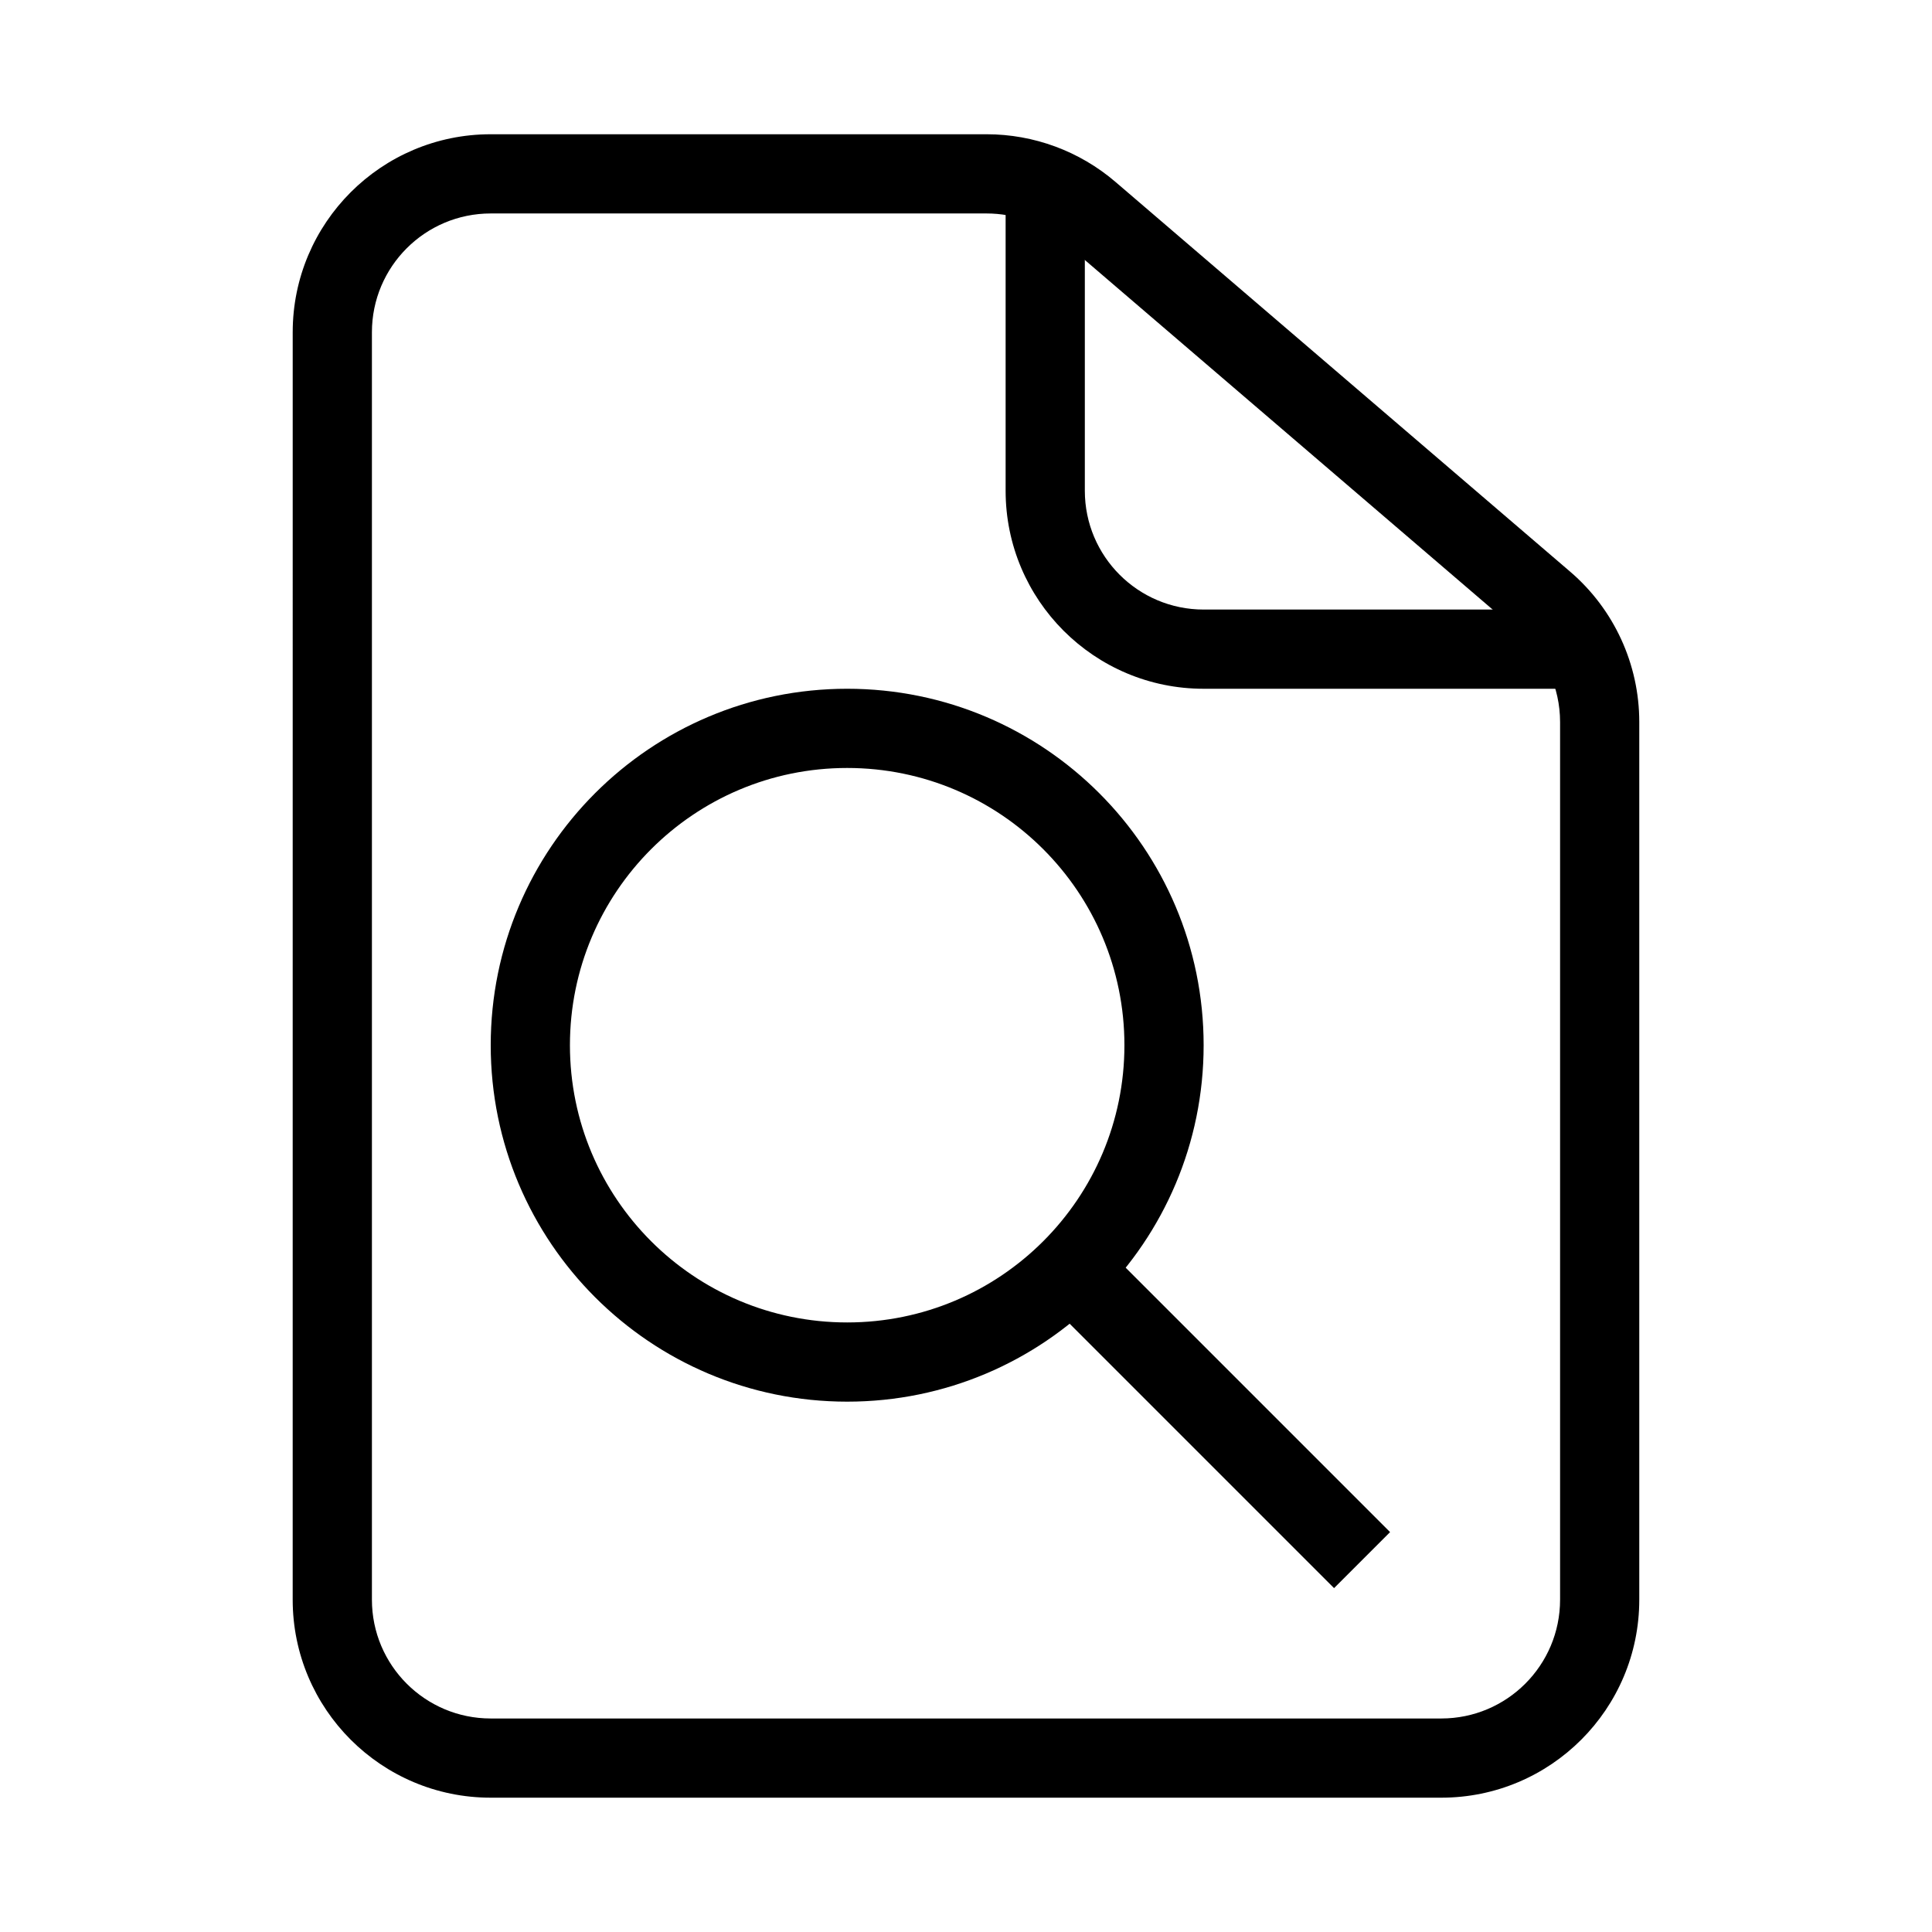
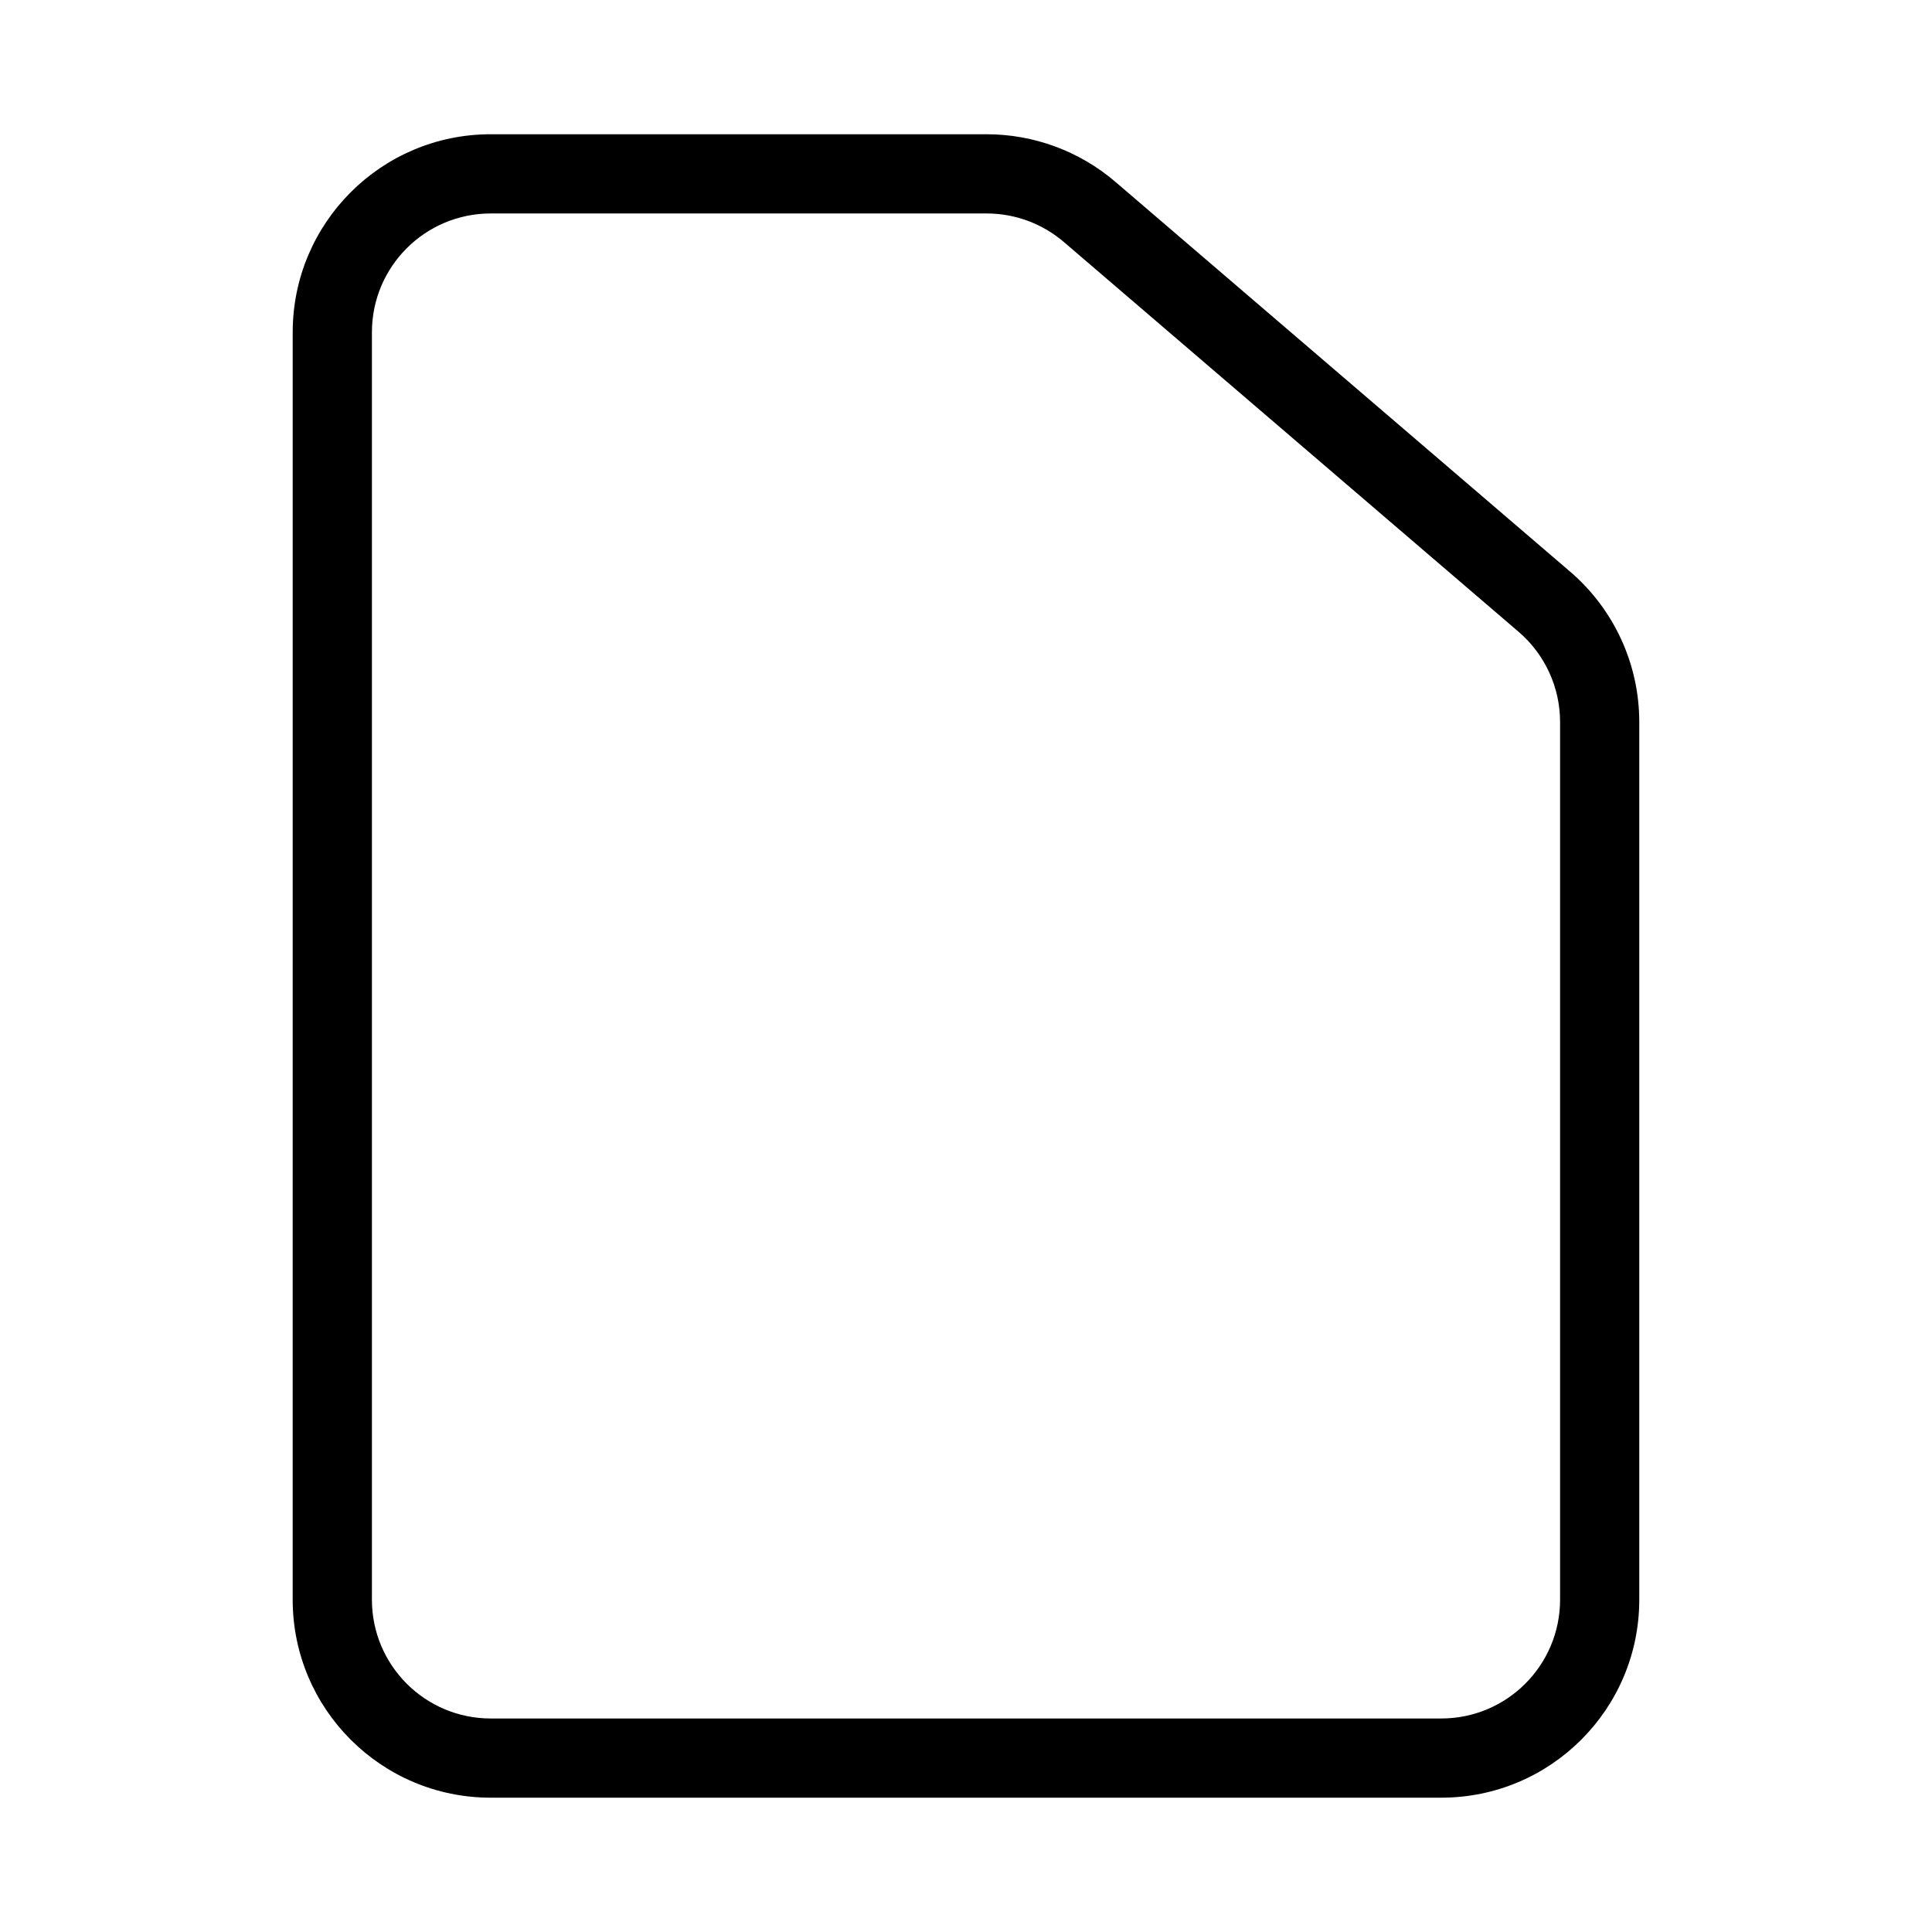
<svg xmlns="http://www.w3.org/2000/svg" fill="#000000" width="800px" height="800px" version="1.1" viewBox="144 144 512 512">
  <g fill-rule="evenodd">
    <path d="m274.05 200.57c-17.391 0-31.488 14.098-31.488 31.488v335.87c0 17.391 14.098 31.488 31.488 31.488h251.9c17.391 0 31.488-14.098 31.488-31.488v-232.59c0-9.191-4.016-17.926-10.996-23.906l-120.49-103.28c-5.703-4.894-12.973-7.582-20.488-7.582zm-52.48 31.488c0-28.984 23.496-52.48 52.48-52.48h131.41c12.527 0 24.641 4.481 34.152 12.633l120.49 103.28c11.633 9.969 18.324 24.523 18.324 39.844v232.59c0 28.984-23.496 52.48-52.48 52.48h-251.9c-28.984 0-52.48-23.496-52.48-52.48z" />
-     <path d="m410.5 274.05v-73.473h20.992v73.473c0 17.391 14.098 31.488 31.488 31.488h94.461v20.992h-94.461c-28.984 0-52.48-23.496-52.48-52.48z" />
-     <path d="m368.51 347.52c-40.578 0-73.473 32.895-73.473 73.473 0 40.574 32.895 73.469 73.473 73.469s73.473-32.895 73.473-73.469c0-40.578-32.895-73.473-73.473-73.473zm-94.465 73.473c0-52.172 42.293-94.465 94.465-94.465s94.465 42.293 94.465 94.465c0 52.172-42.293 94.461-94.465 94.461s-94.465-42.289-94.465-94.461z" />
-     <path d="m438.91 476.55 73.473 73.473-14.844 14.844-73.473-73.473z" />
  </g>
</svg>